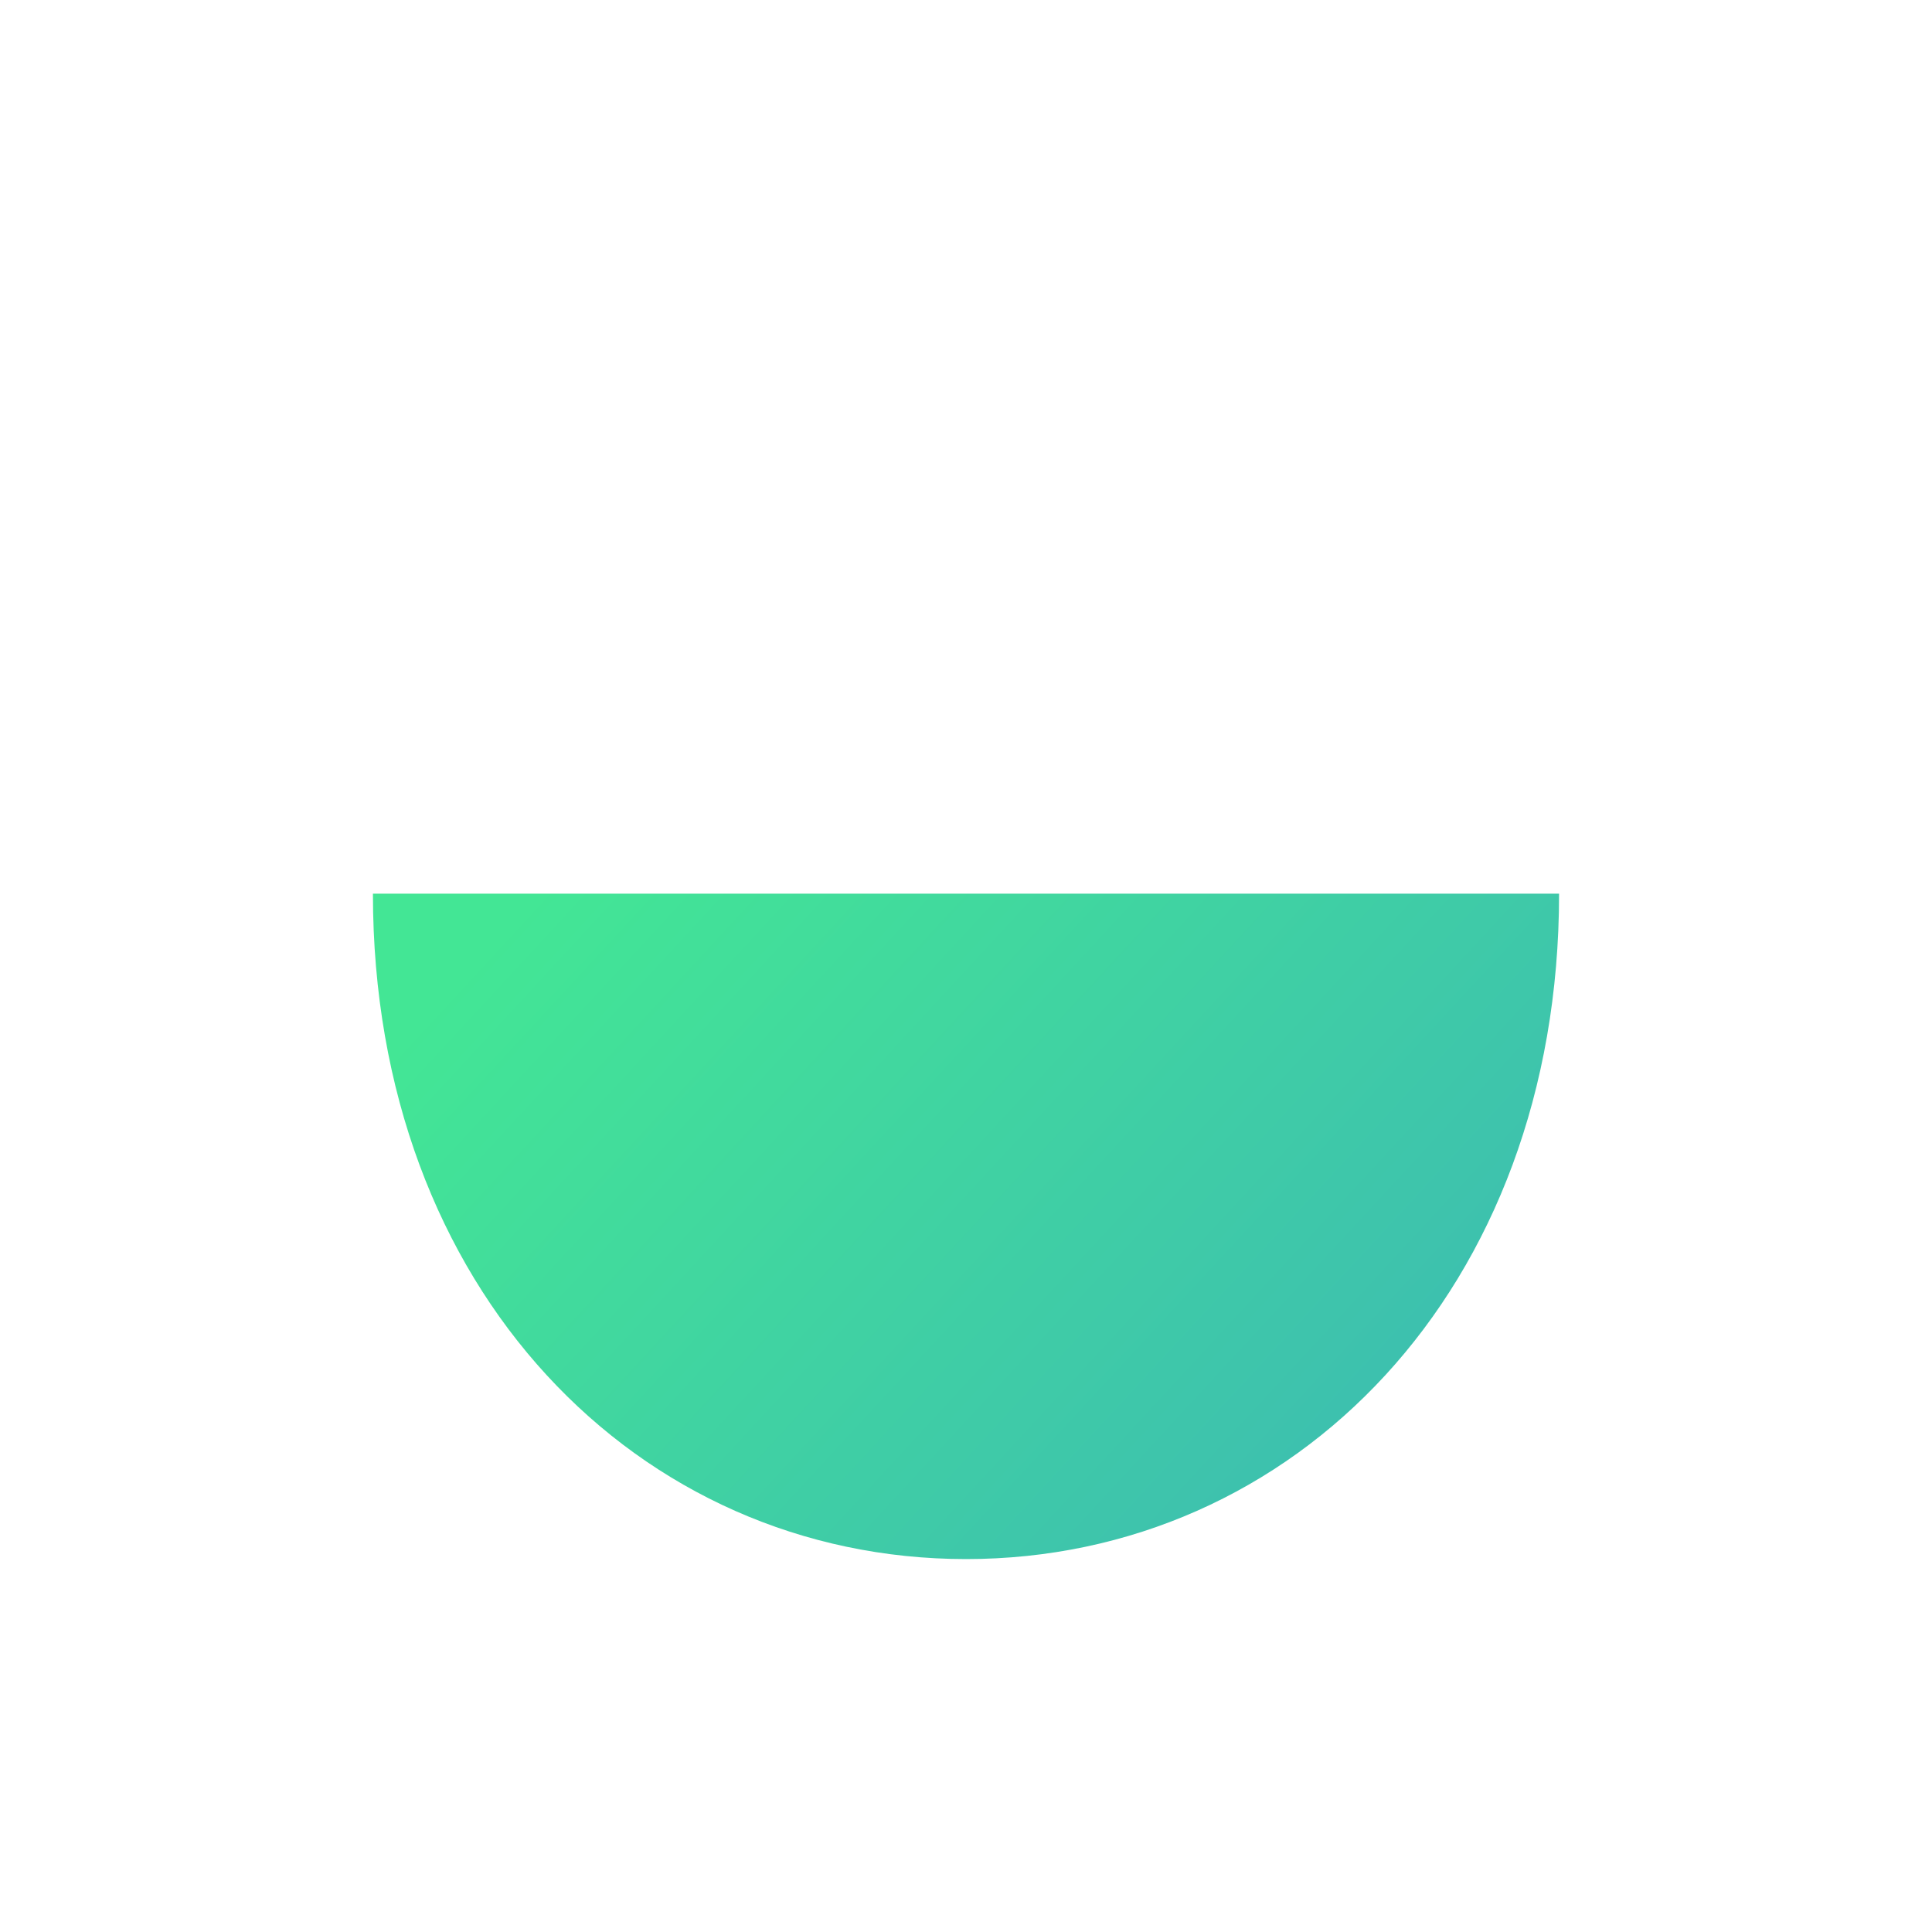
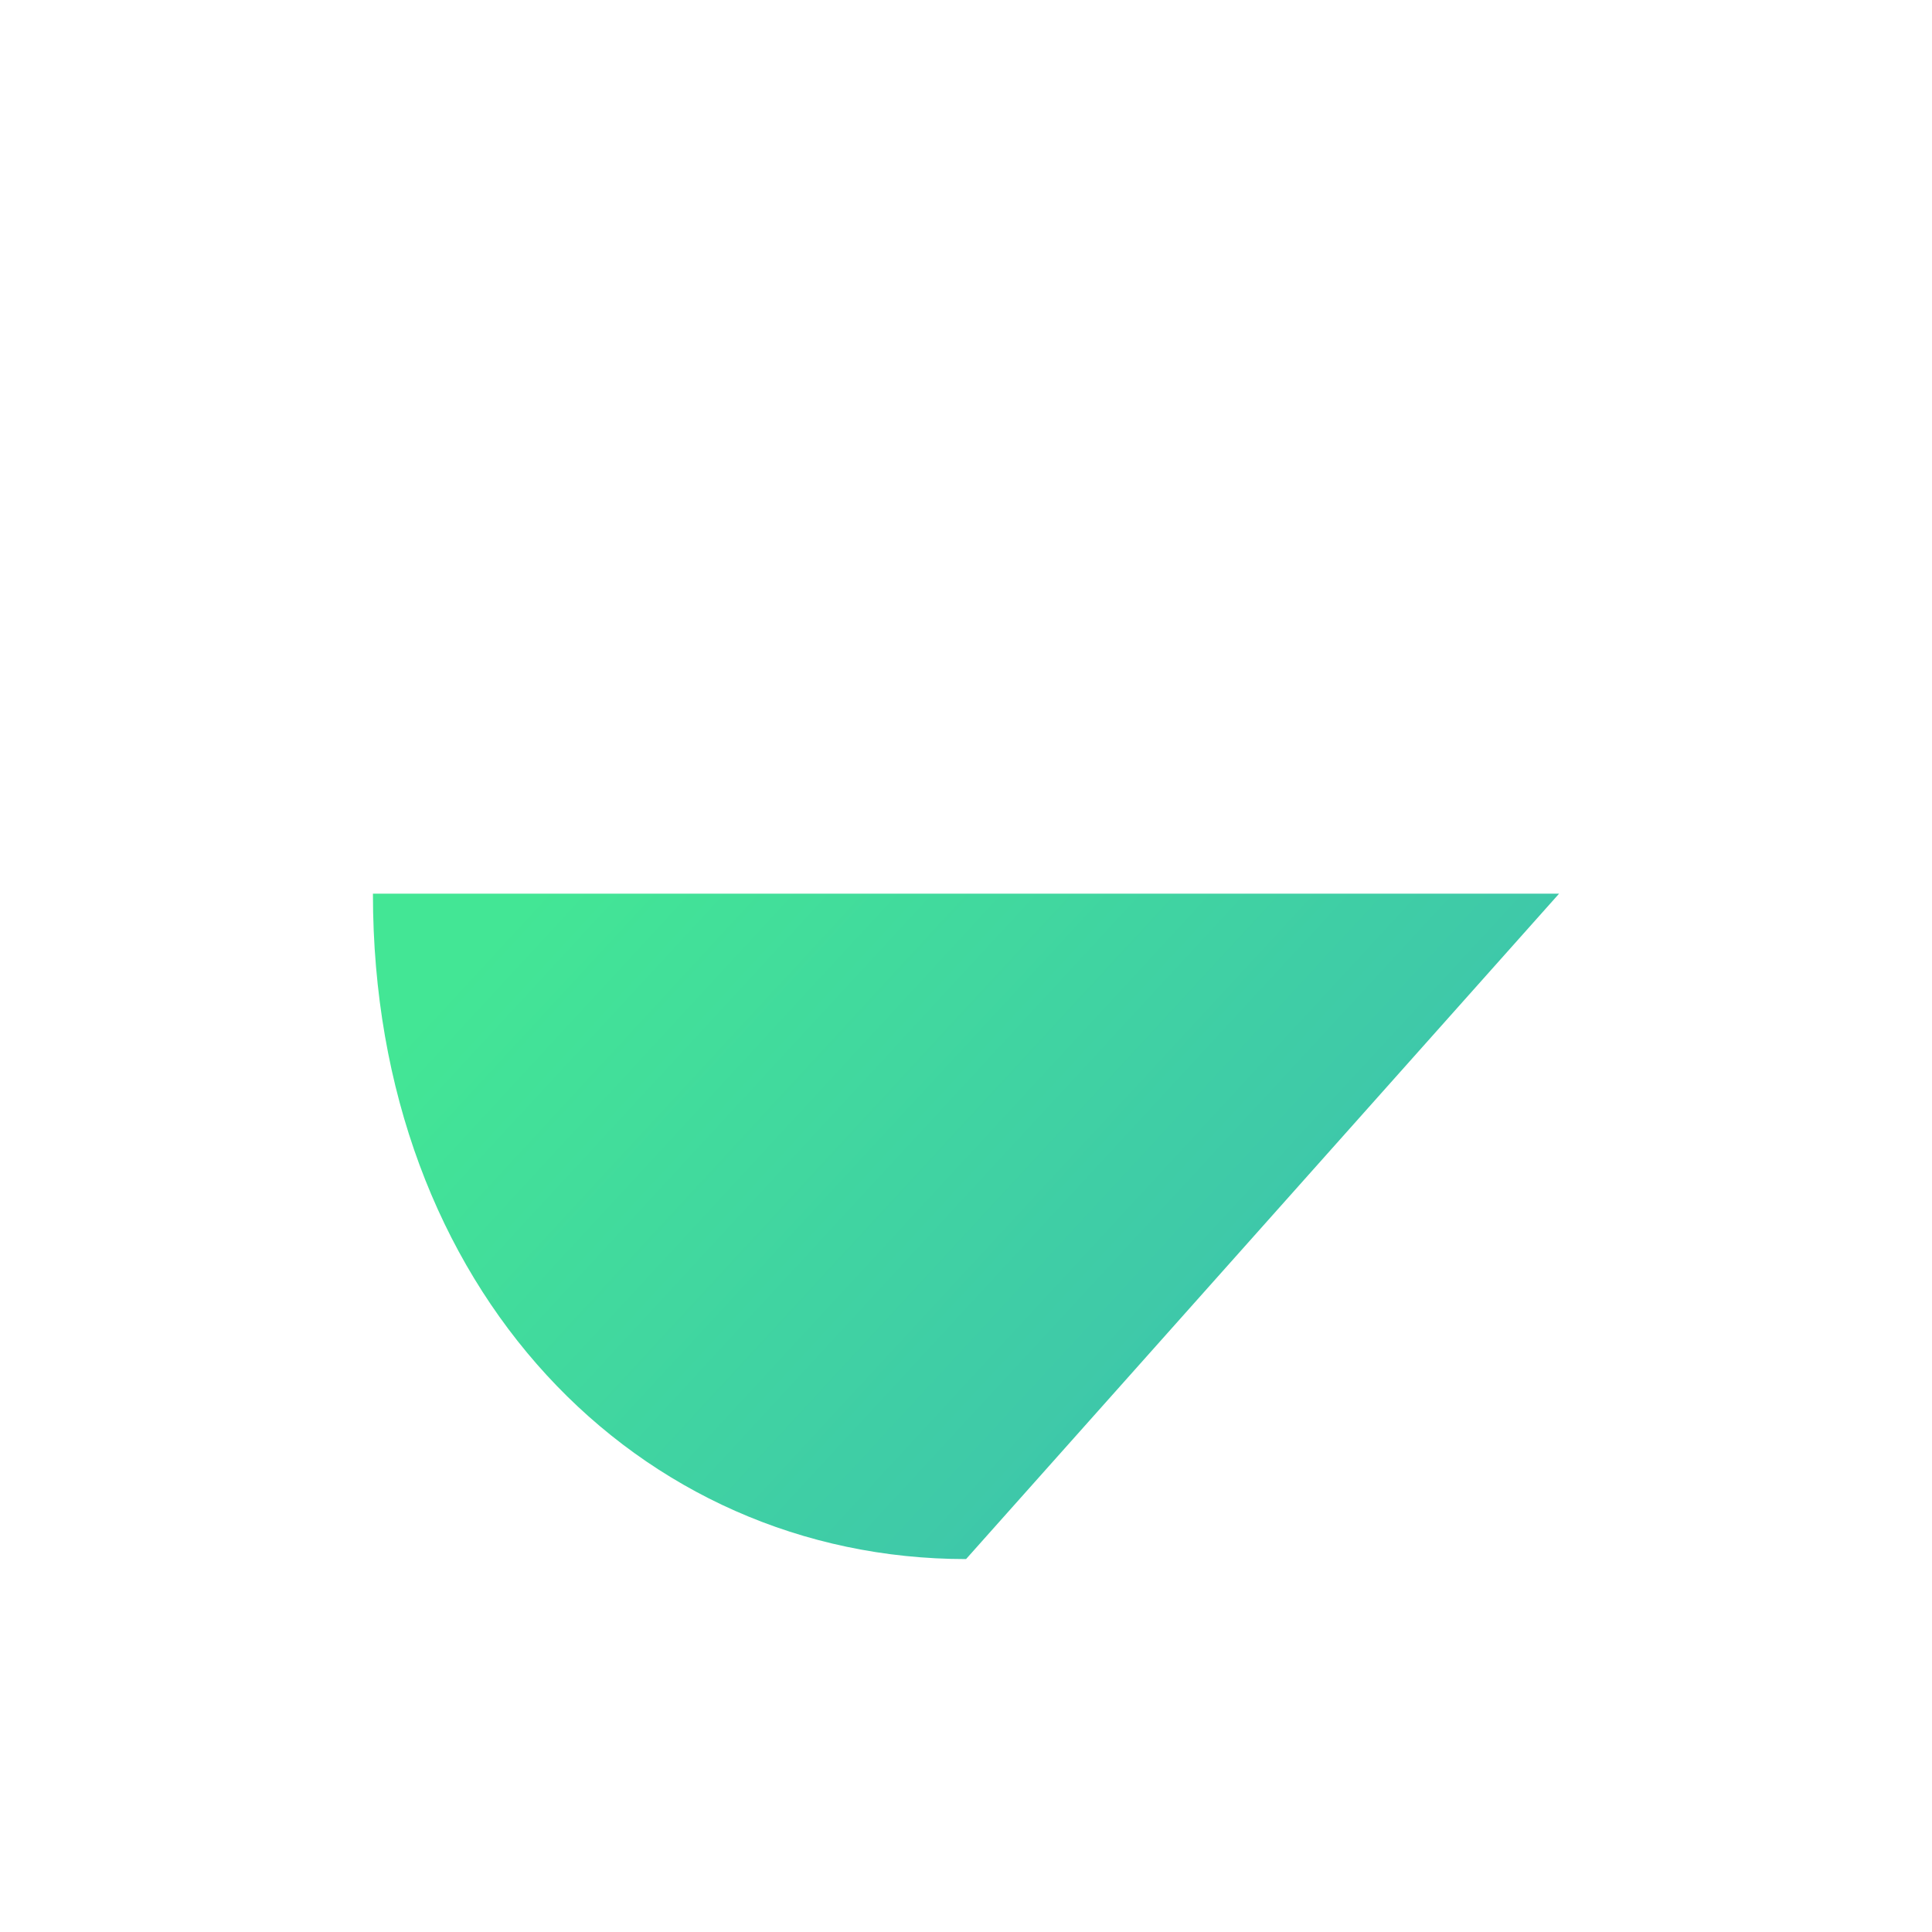
<svg xmlns="http://www.w3.org/2000/svg" width="150px" height="150px" viewBox="0 0 150 150" version="1.1">
  <title>Artboard 2 Copy 25</title>
  <desc>Created with Sketch.</desc>
  <defs>
    <linearGradient x1="0%" y1="25.47%" x2="120.351%" y2="88.359%" id="linearGradient-1">
      <stop stop-color="#43E695" offset="0%" />
      <stop stop-color="#3BB2B8" offset="100%" />
    </linearGradient>
  </defs>
  <g id="Artboard-2-Copy-25" stroke="none" stroke-width="1" fill="none" fill-rule="evenodd">
    <g id="Group-40" transform="translate(28, 69)" fill="url(#linearGradient-1)">
      <g id="Group-3">
-         <path d="M47.005,52.046 C21.566,52.046 0.954,31.172 0.954,0.385 L93.046,0.385 C93.046,31.172 72.443,52.046 47.005,52.046 L47.005,52.046 Z" id="Stroke-14" />
+         <path d="M47.005,52.046 C21.566,52.046 0.954,31.172 0.954,0.385 L93.046,0.385 L47.005,52.046 Z" id="Stroke-14" />
      </g>
    </g>
  </g>
</svg>